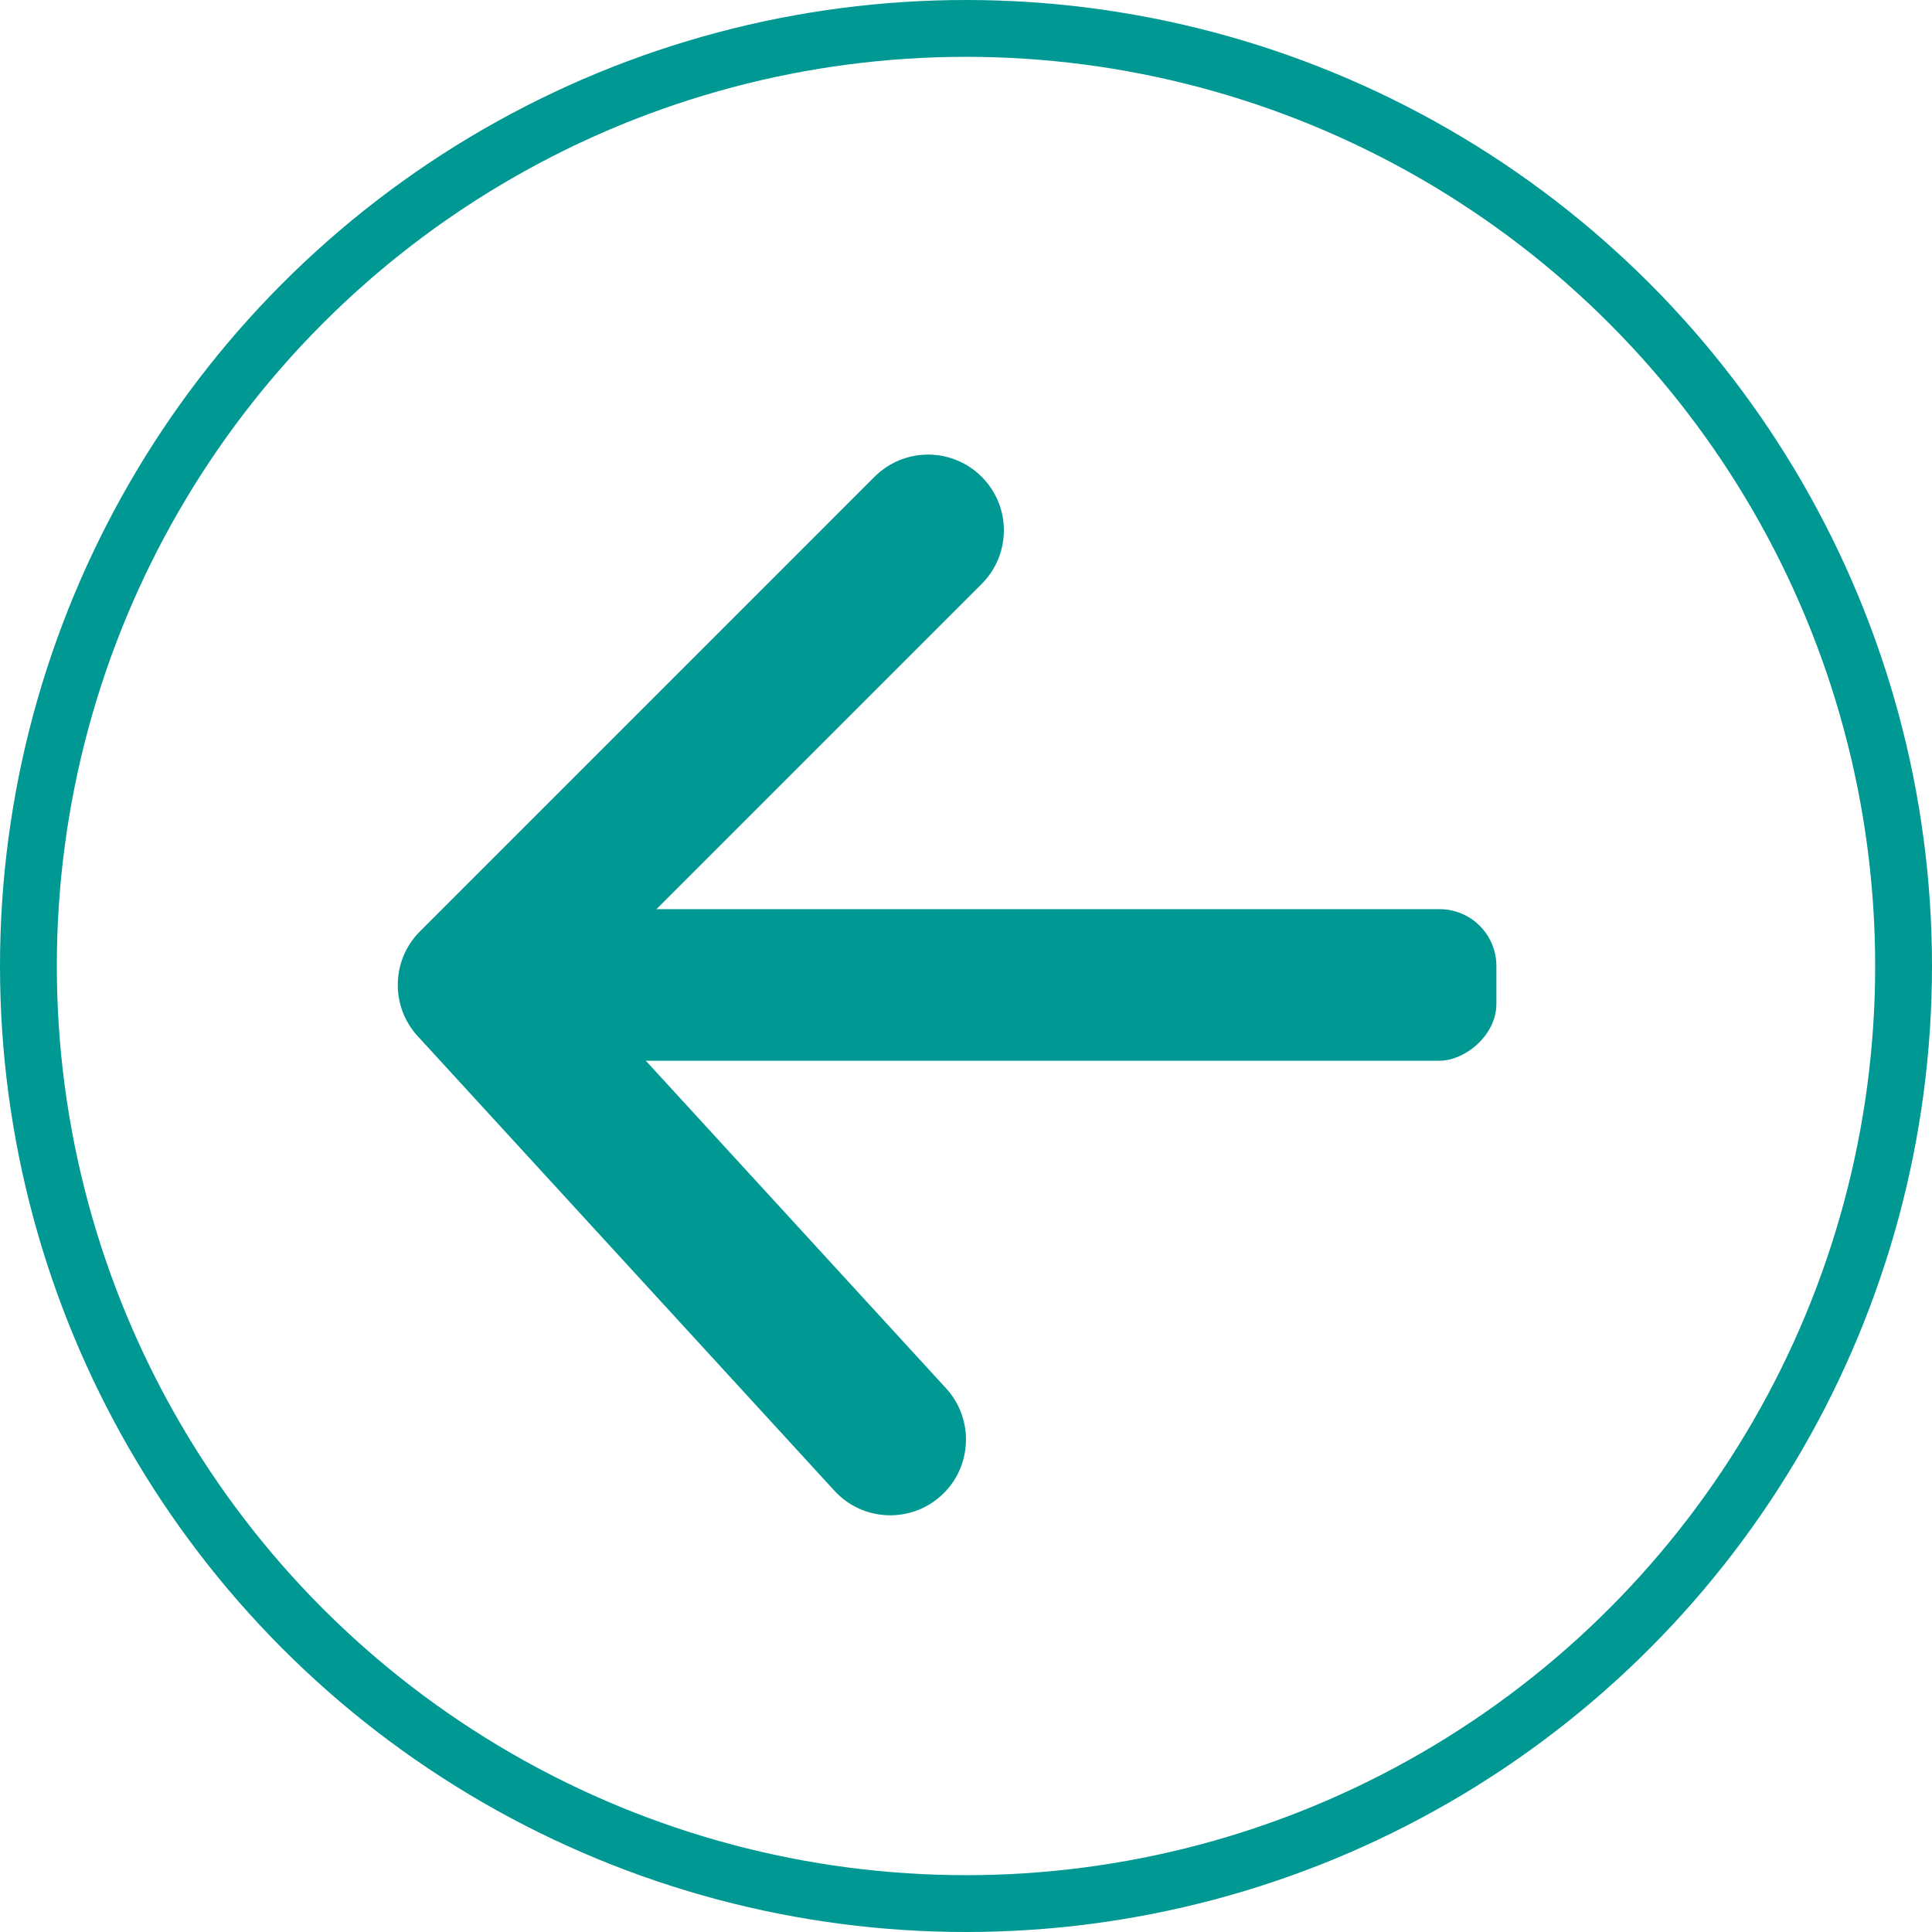
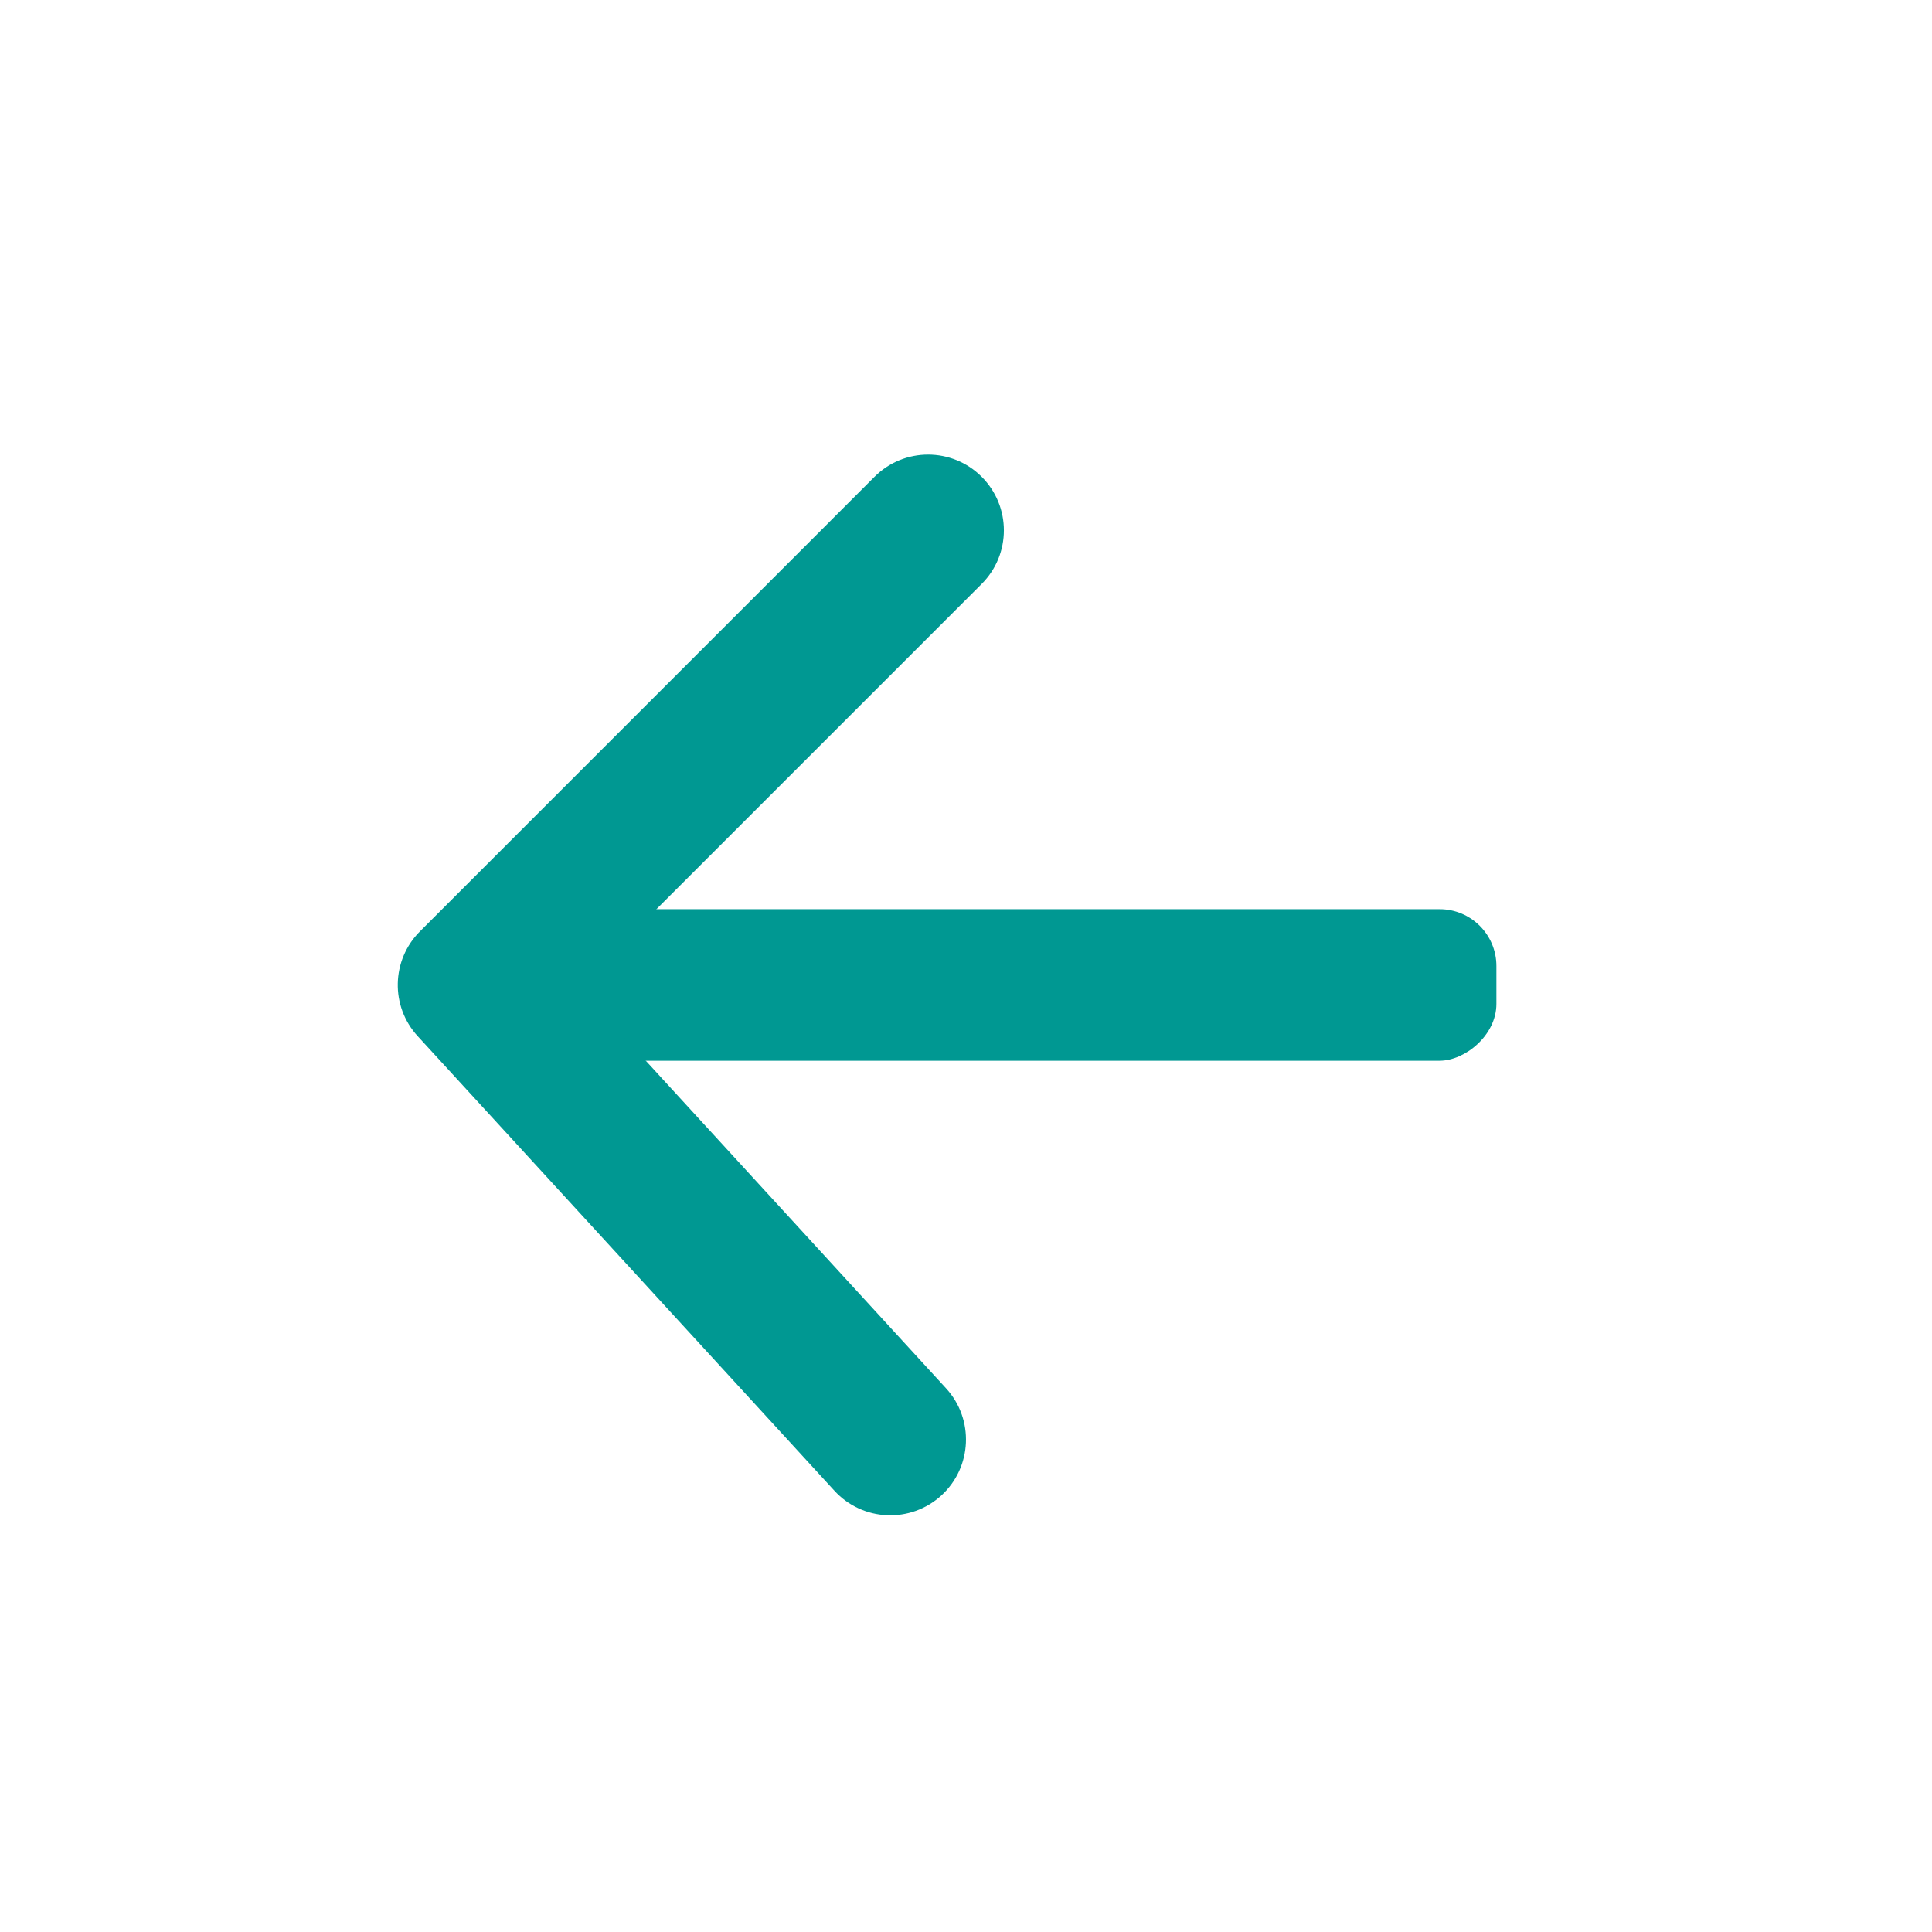
<svg xmlns="http://www.w3.org/2000/svg" width="34" height="34" viewBox="0 0 34 34" fill="none">
  <rect x="26.334" y="16" width="2.667" height="18.667" rx="1" transform="rotate(90 26.334 16)" fill="#009892" />
  <path d="M17.276 10.276C17.797 9.755 17.797 8.911 17.276 8.391C16.755 7.87 15.911 7.87 15.39 8.391L7.391 16.39C6.886 16.895 6.868 17.708 7.35 18.234L14.684 26.234C15.181 26.777 16.025 26.814 16.568 26.316C17.11 25.819 17.147 24.975 16.649 24.432L10.179 17.373L17.276 10.276Z" fill="#009892" />
-   <circle cx="17" cy="17" r="16.5" stroke="#009892" />
</svg>